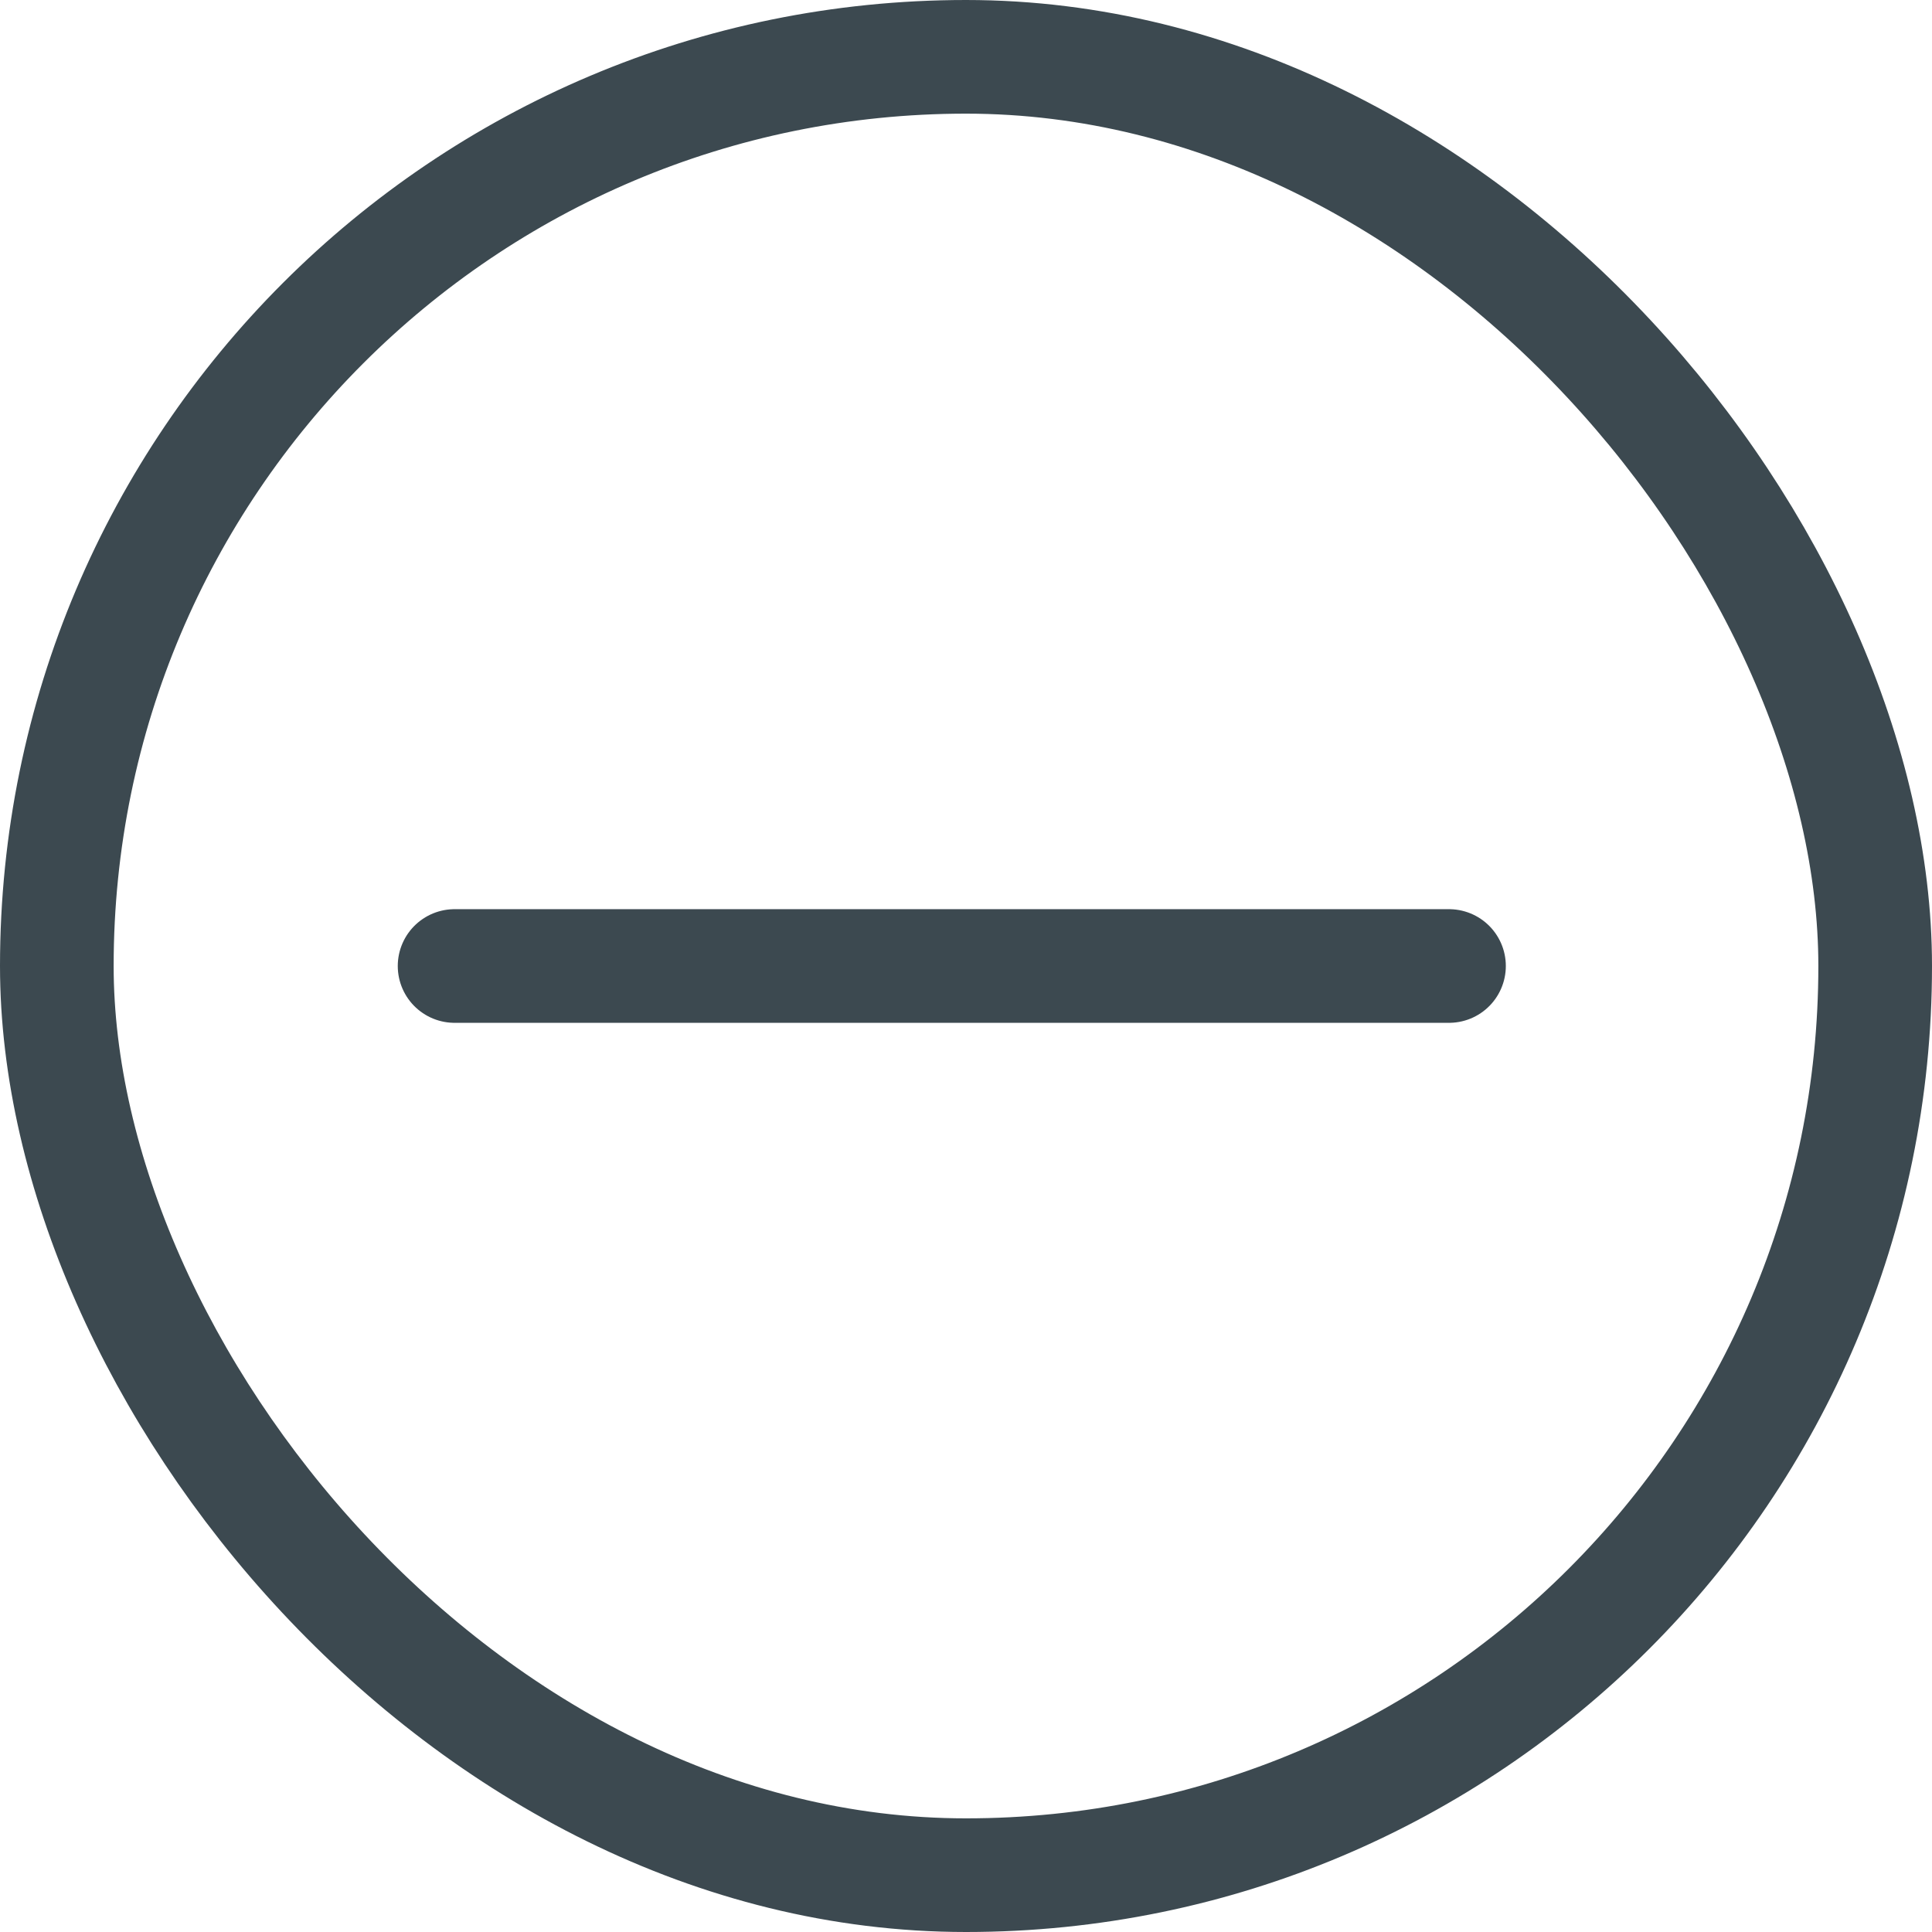
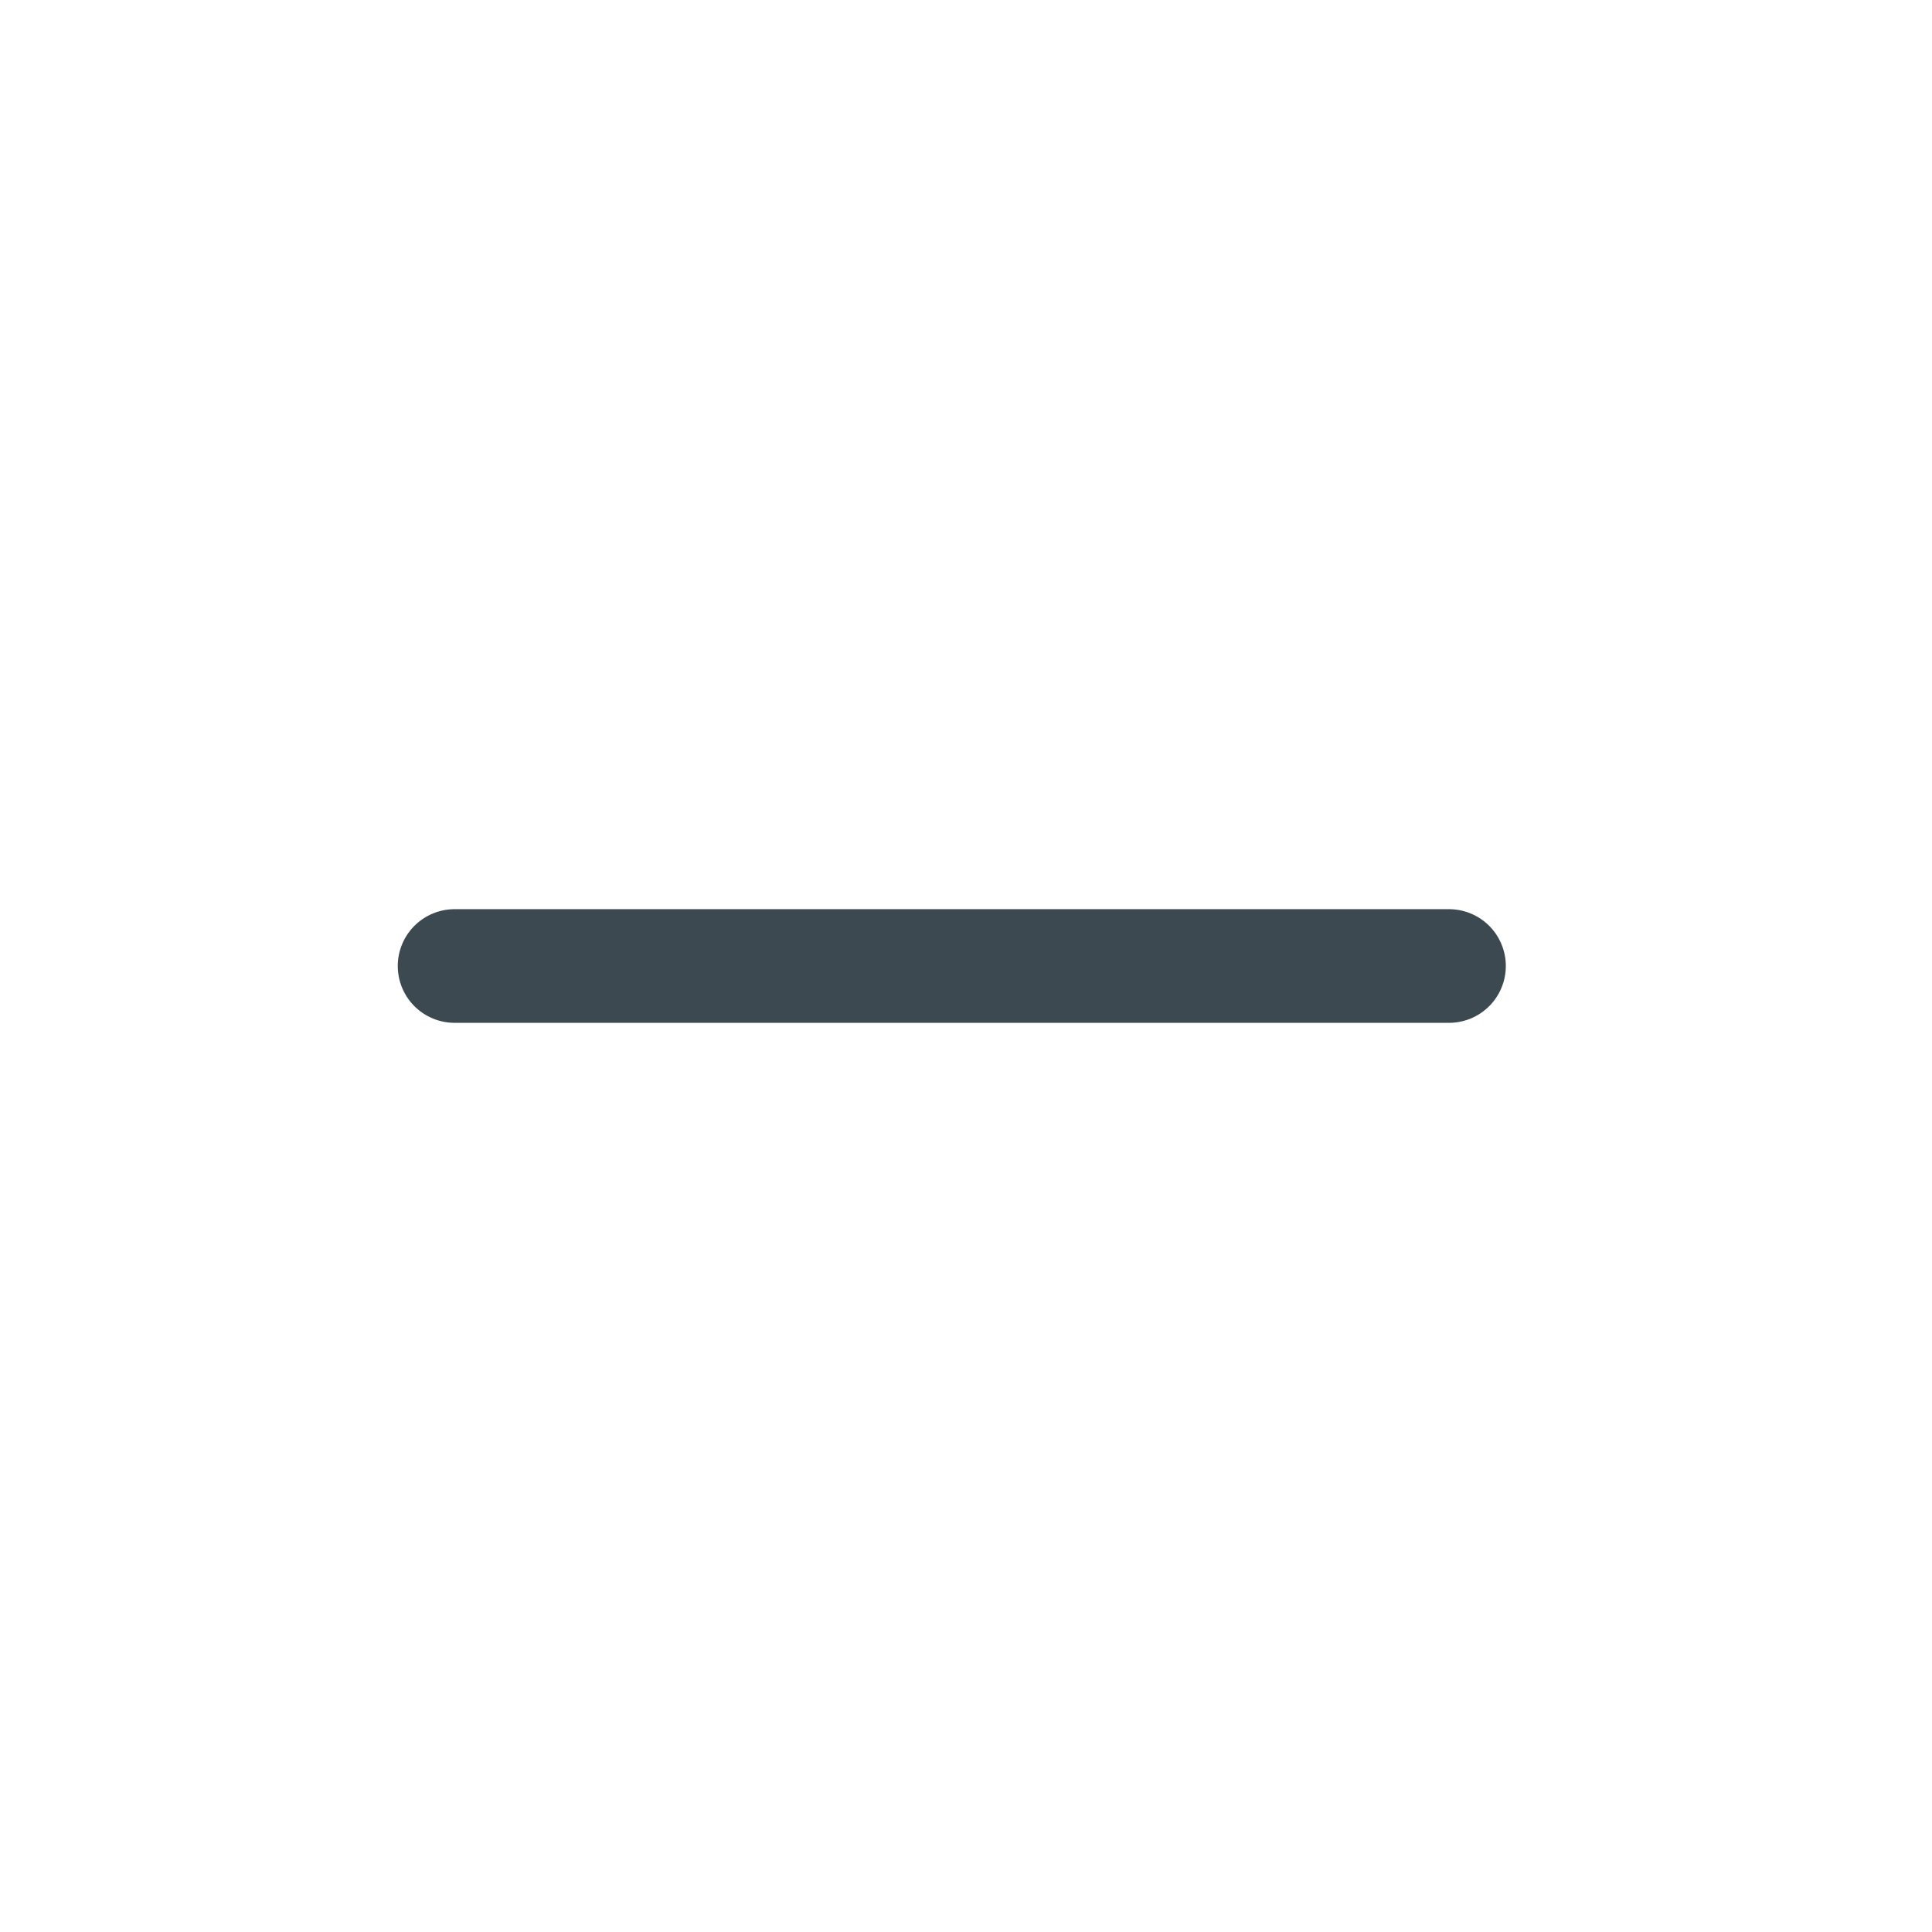
<svg xmlns="http://www.w3.org/2000/svg" width="34" height="34" viewBox="0 0 34 34" fill="none">
  <path d="M8 17H25.5" stroke="#3C4950" stroke-width="2" stroke-linecap="round" stroke-linejoin="round" />
-   <rect x="1" y="1" width="32" height="32" rx="16" stroke="#3C4950" stroke-width="2" />
</svg>